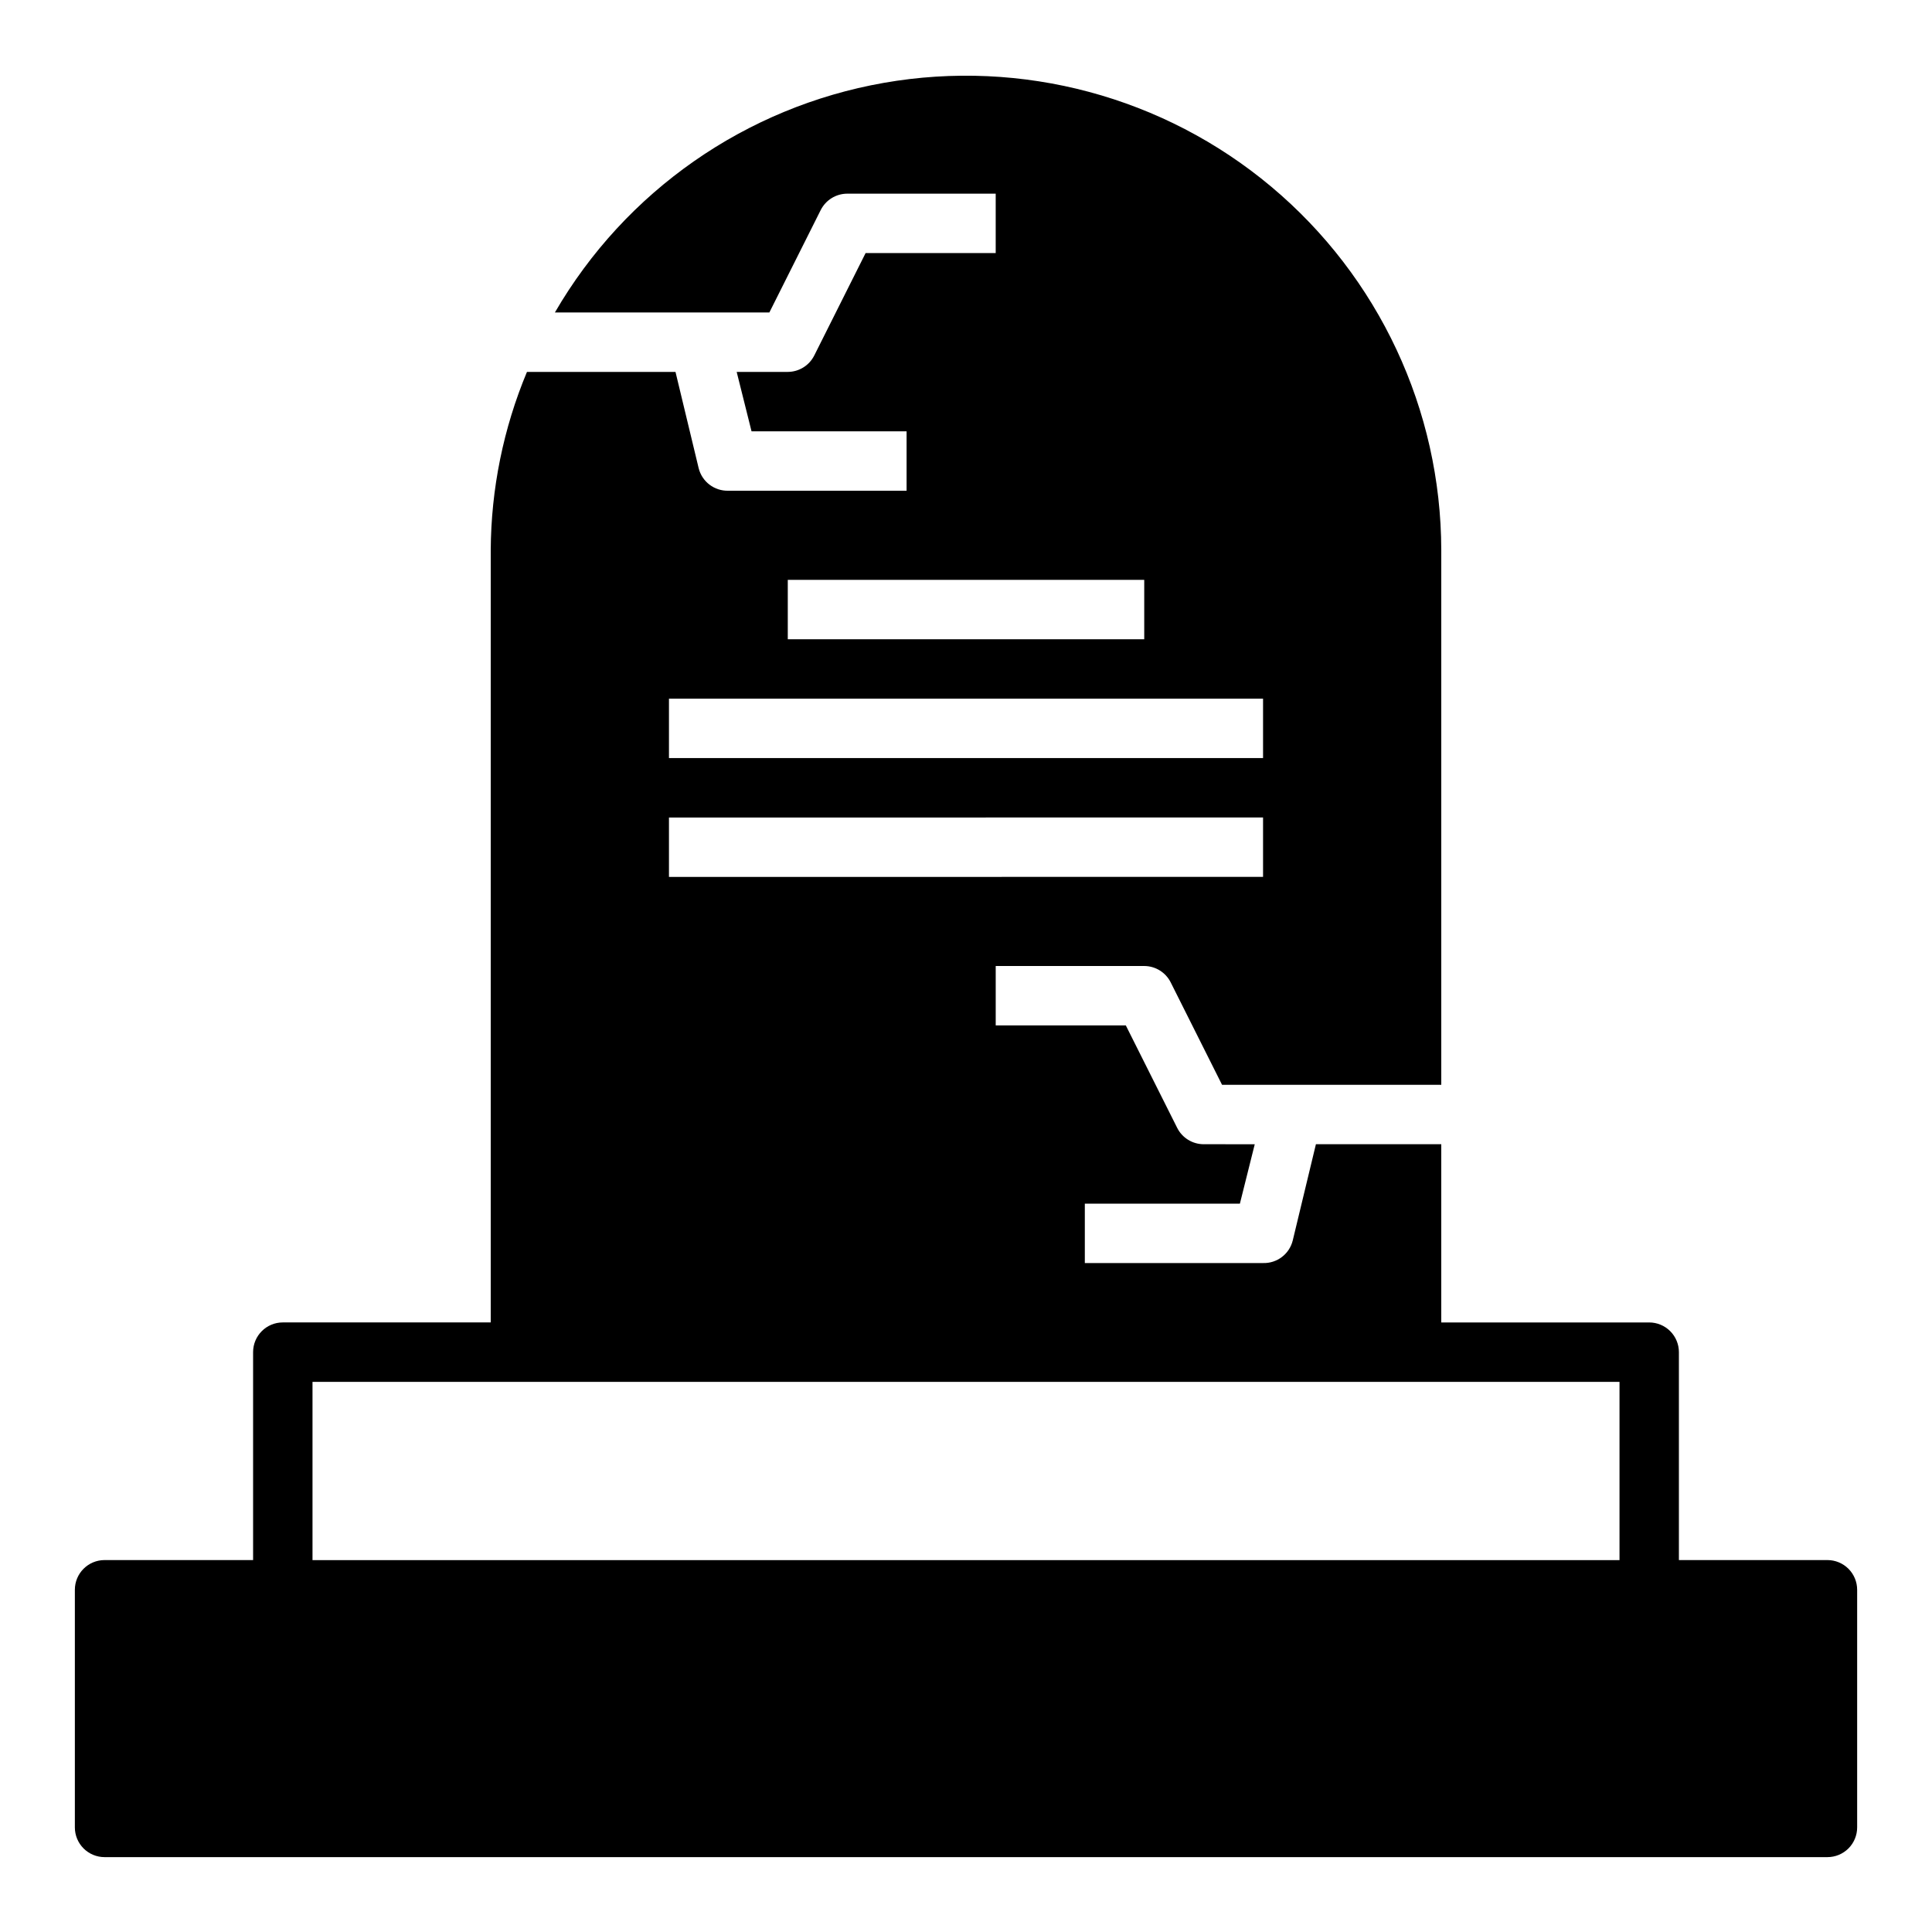
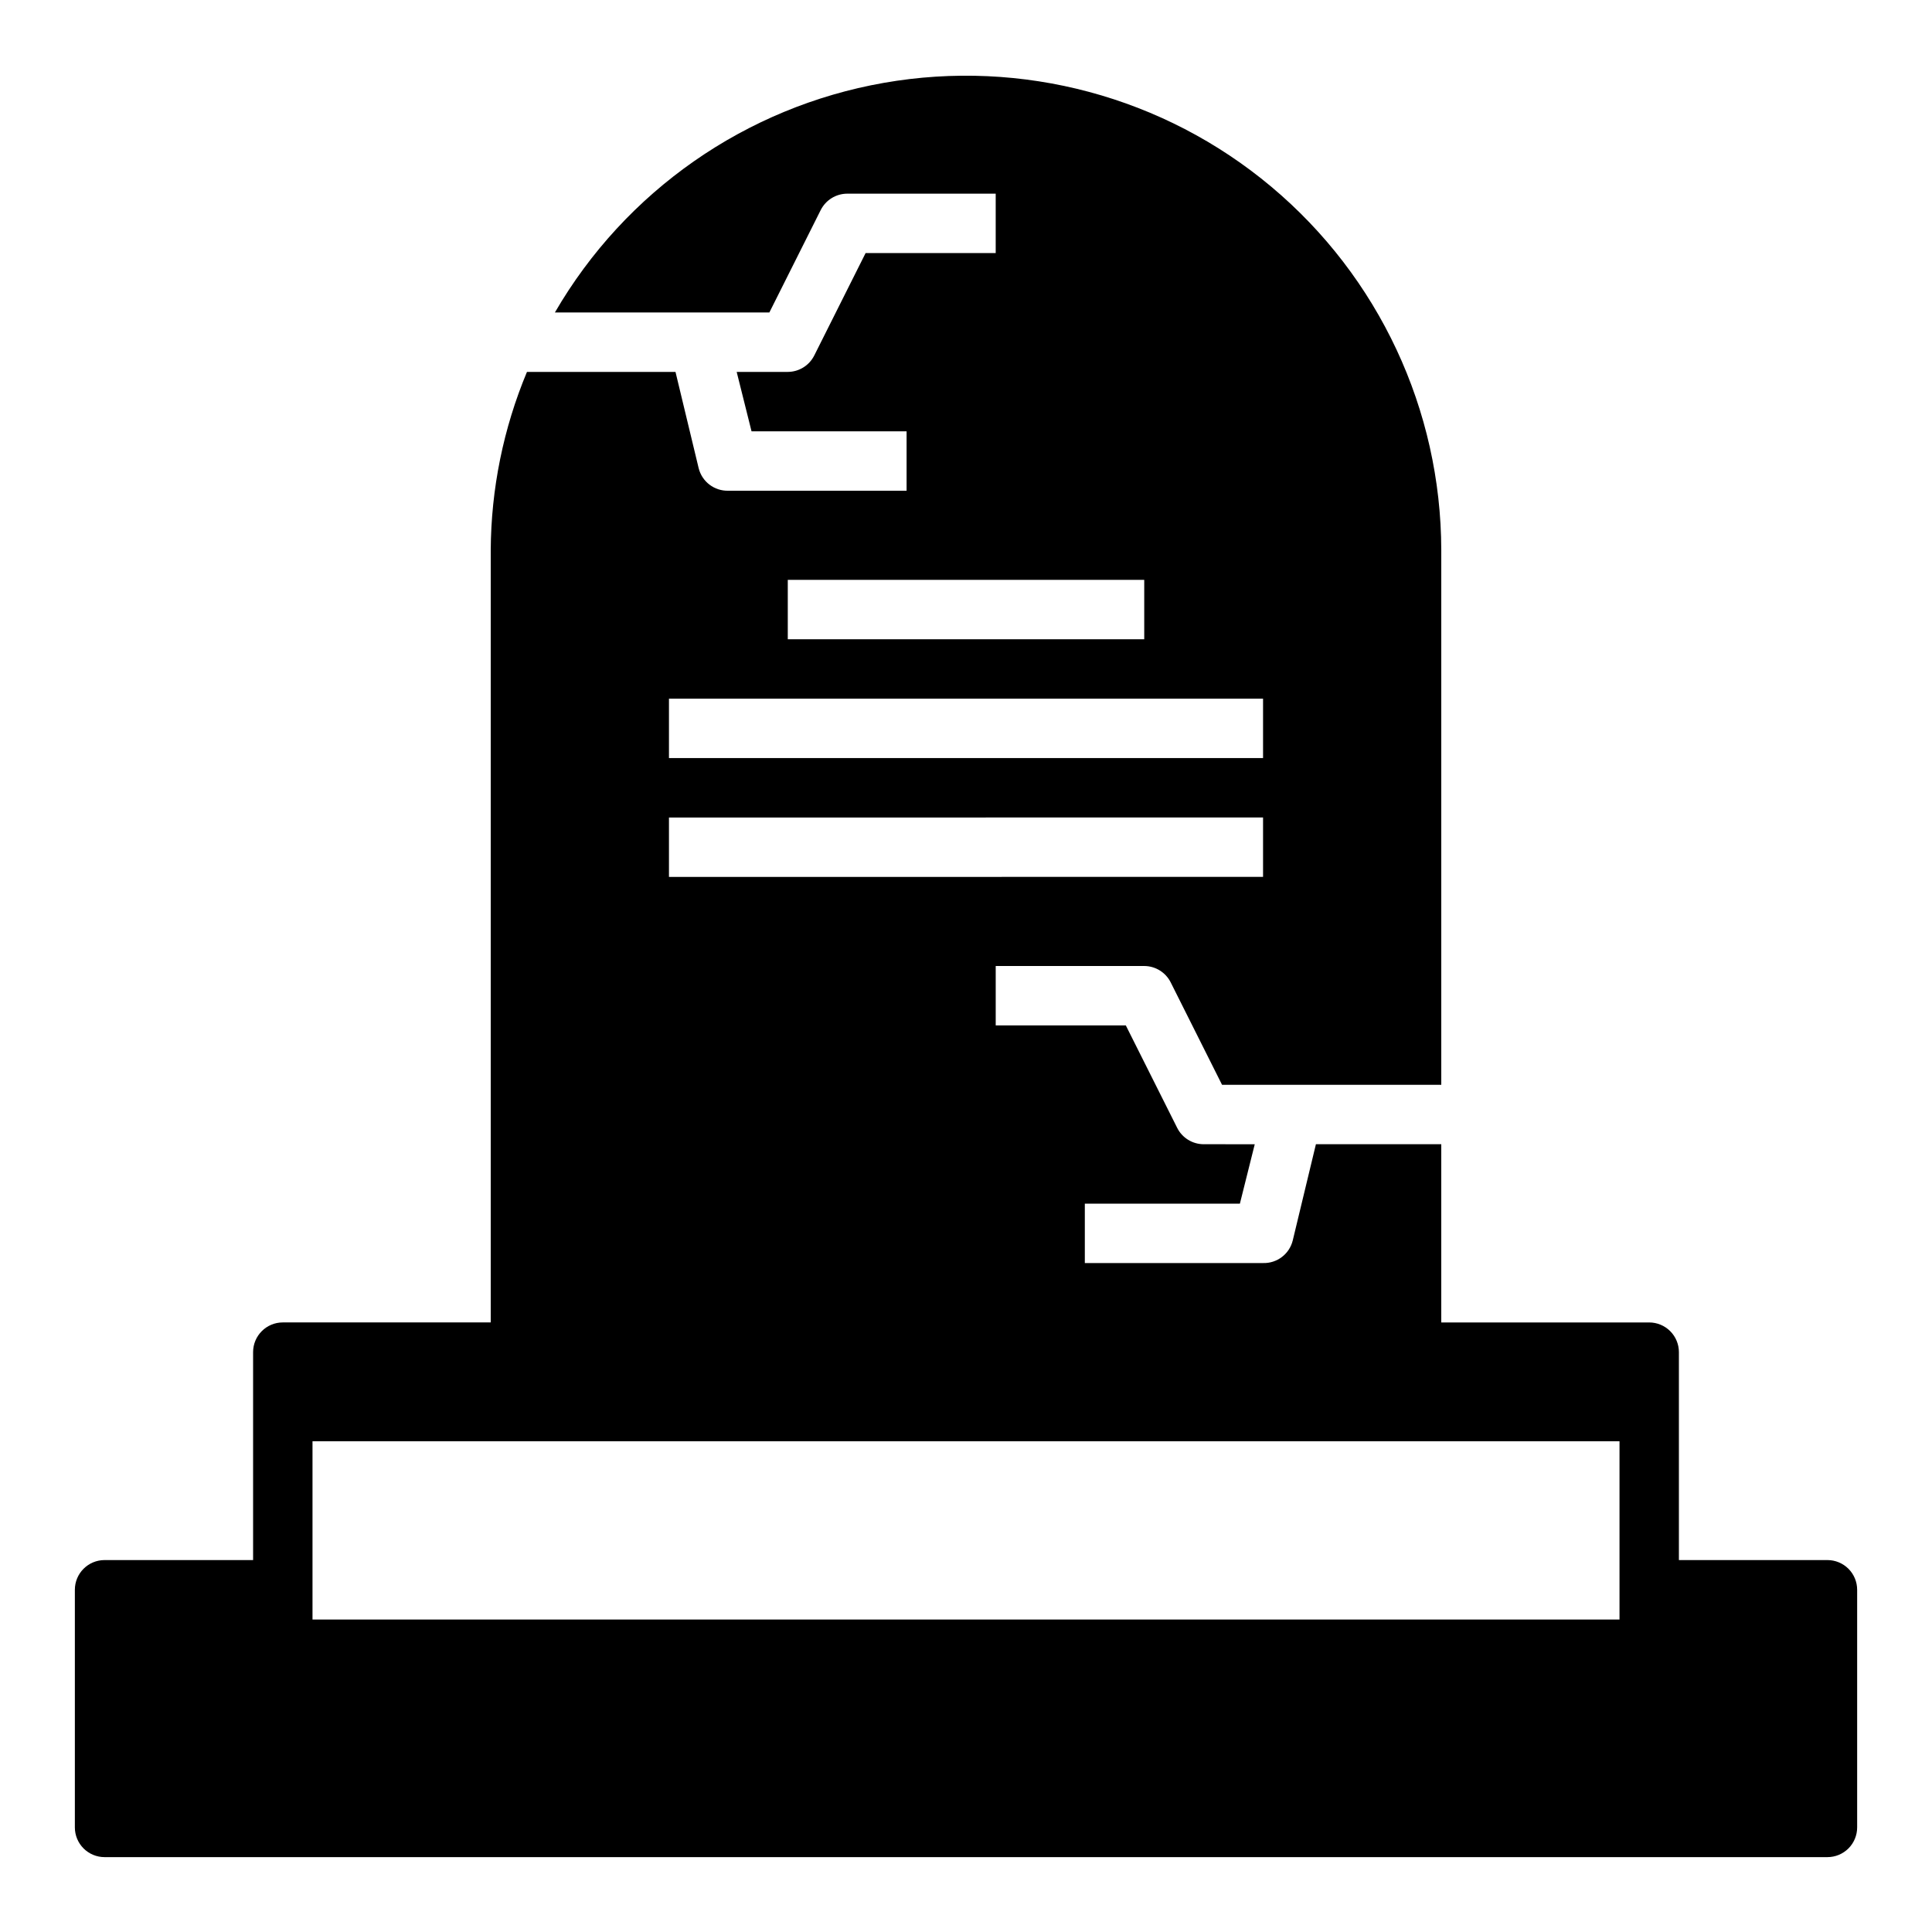
<svg xmlns="http://www.w3.org/2000/svg" fill="#000000" width="800px" height="800px" version="1.1" viewBox="144 144 512 512">
-   <path d="m628.29 557.44h-39.363v-55.102c0-2.09-0.828-4.09-2.305-5.566-1.477-1.477-3.477-2.309-5.566-2.309h-55.105v-47.23h-33.219l-6.141 25.504c-0.887 3.602-4.164 6.094-7.871 5.984h-47.23v-15.742h41.094l3.938-15.742-13.543-0.004c-2.965-0.008-5.676-1.684-7.008-4.328l-13.617-27.16h-34.48v-15.742h39.359c2.965 0.008 5.672 1.68 7.008 4.328l13.617 27.16h58.094v-141.7c-0.062-37.172-16.547-72.422-45.039-96.301-28.488-23.883-66.07-33.957-102.69-27.531-36.613 6.426-68.52 28.699-87.172 60.855h56.836l13.617-27.16v0.004c1.336-2.648 4.043-4.32 7.008-4.332h39.359v15.746h-34.48l-13.617 27.16v-0.004c-1.336 2.648-4.043 4.324-7.008 4.332h-13.539l3.938 15.742h41.09v15.742l-47.23 0.004c-3.707 0.105-6.984-2.383-7.875-5.984l-6.137-25.504h-39.363c-6.254 14.965-9.516 31.012-9.602 47.23v204.67h-55.105c-4.348 0-7.871 3.527-7.871 7.875v55.105l-39.359-0.004c-4.348 0-7.875 3.527-7.875 7.875v62.977c0 2.086 0.832 4.09 2.309 5.566 1.477 1.473 3.477 2.305 5.566 2.305h456.58c2.086 0 4.09-0.832 5.566-2.305 1.473-1.477 2.305-3.481 2.305-5.566v-62.977c0-2.09-0.832-4.09-2.305-5.566-1.477-1.477-3.481-2.309-5.566-2.309zm-275.52-259.77h94.465v15.742h-94.465zm-31.488 31.488 157.44-0.004v15.742l-157.44 0.004zm0 31.488 157.44-0.004v15.742l-157.44 0.004zm-94.465 149.57h346.37v47.23h-346.37z" />
+   <path d="m628.29 557.44h-39.363v-55.102c0-2.09-0.828-4.09-2.305-5.566-1.477-1.477-3.477-2.309-5.566-2.309h-55.105v-47.23h-33.219l-6.141 25.504c-0.887 3.602-4.164 6.094-7.871 5.984h-47.23v-15.742h41.094l3.938-15.742-13.543-0.004c-2.965-0.008-5.676-1.684-7.008-4.328l-13.617-27.16h-34.48v-15.742h39.359c2.965 0.008 5.672 1.68 7.008 4.328l13.617 27.16h58.094v-141.7c-0.062-37.172-16.547-72.422-45.039-96.301-28.488-23.883-66.07-33.957-102.69-27.531-36.613 6.426-68.52 28.699-87.172 60.855h56.836l13.617-27.16v0.004c1.336-2.648 4.043-4.32 7.008-4.332h39.359v15.746h-34.48l-13.617 27.16v-0.004c-1.336 2.648-4.043 4.324-7.008 4.332h-13.539l3.938 15.742h41.09v15.742l-47.23 0.004c-3.707 0.105-6.984-2.383-7.875-5.984l-6.137-25.504h-39.363c-6.254 14.965-9.516 31.012-9.602 47.23v204.67h-55.105c-4.348 0-7.871 3.527-7.871 7.875v55.105l-39.359-0.004c-4.348 0-7.875 3.527-7.875 7.875v62.977c0 2.086 0.832 4.09 2.309 5.566 1.477 1.473 3.477 2.305 5.566 2.305h456.58c2.086 0 4.09-0.832 5.566-2.305 1.473-1.477 2.305-3.481 2.305-5.566v-62.977c0-2.09-0.832-4.09-2.305-5.566-1.477-1.477-3.481-2.309-5.566-2.309zm-275.52-259.77h94.465v15.742h-94.465zm-31.488 31.488 157.44-0.004v15.742l-157.44 0.004zm0 31.488 157.44-0.004v15.742l-157.44 0.004m-94.465 149.57h346.37v47.23h-346.37z" />
</svg>